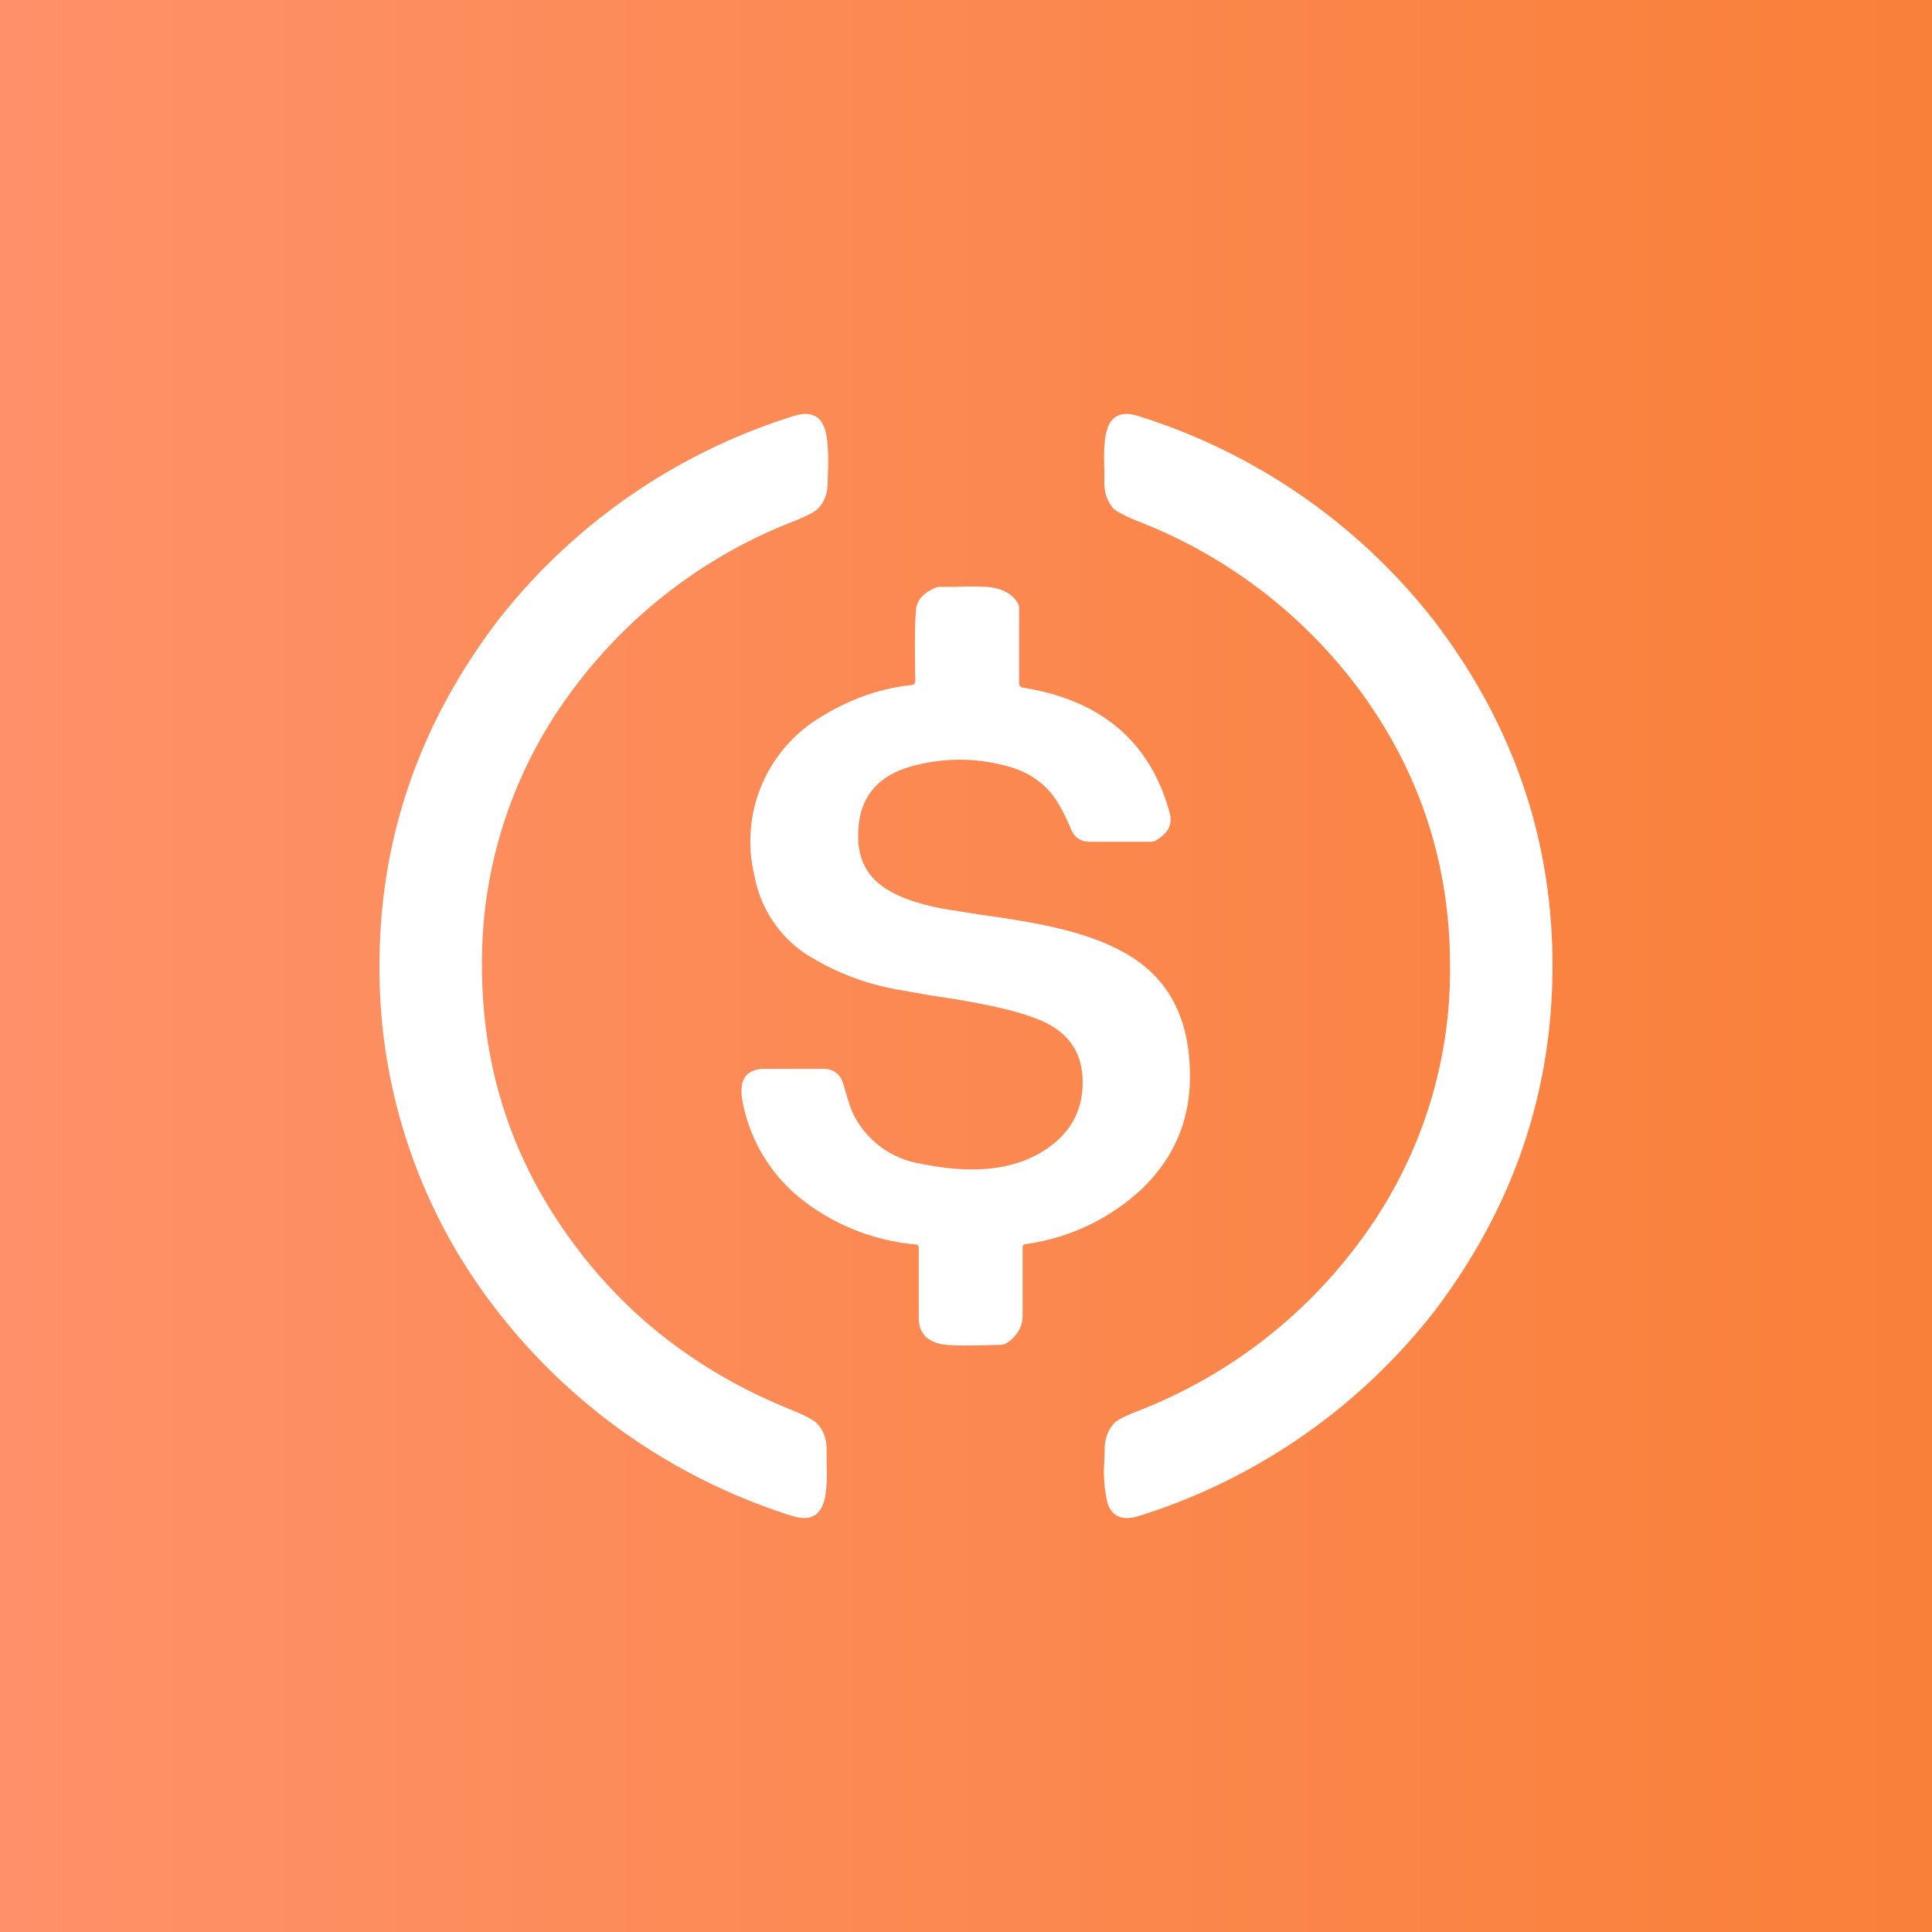
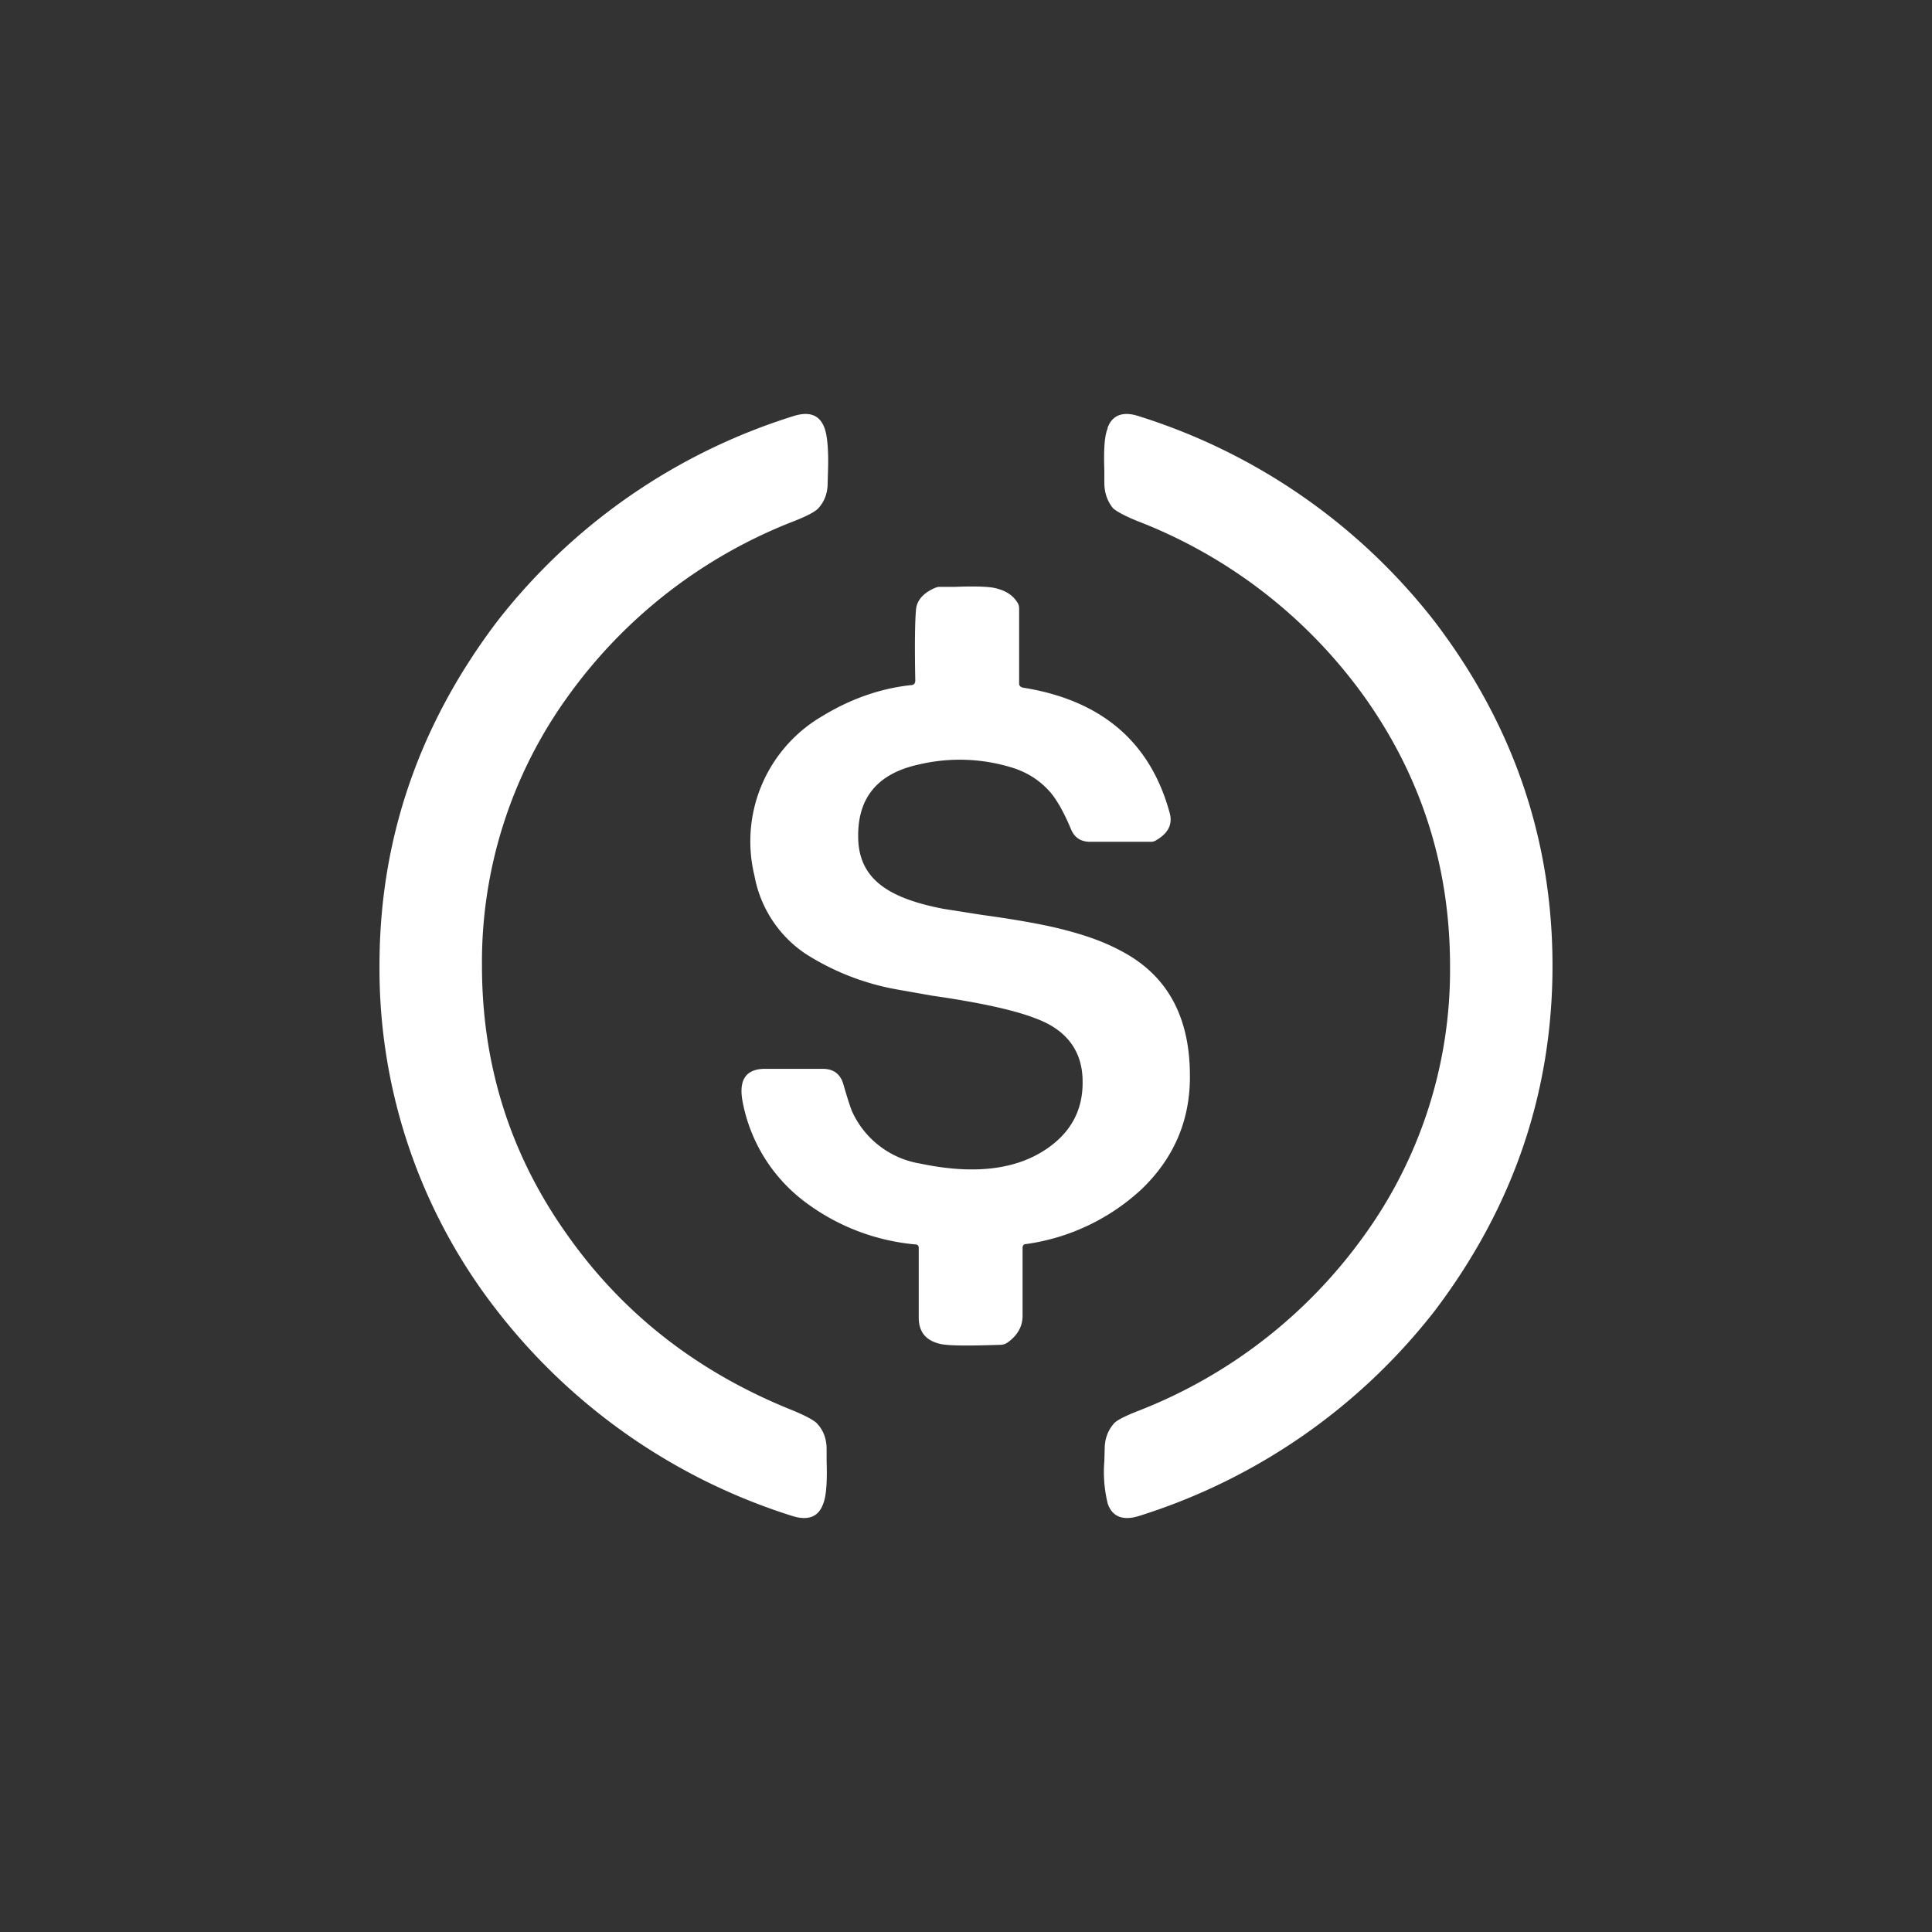
<svg xmlns="http://www.w3.org/2000/svg" width="56" height="56" viewBox="0 0 56 56">
  <rect x="0" y="0" width="56" height="56" fill="#333333" stroke="none" />
-   <path fill="url(#a)" d="M0 0h56v56H0z" />
  <path d="M22.97 12.07c.48-.16.79-.05.93.34.08.22.12.64.1 1.24l-.01.35c0 .29-.09.53-.26.72-.08.1-.32.23-.7.38a14.51 14.51 0 0 0-6.58 5.1 13.15 13.15 0 0 0-2.48 7.79c0 2.88.82 5.48 2.47 7.8 1.62 2.3 3.8 4 6.56 5.1.38.16.62.29.7.39.17.19.26.43.26.73v.34c.02.6-.01 1.02-.1 1.24-.14.39-.45.5-.93.34a17.45 17.45 0 0 1-8.53-5.95 16.1 16.1 0 0 1-3.4-10c0-3.66 1.15-6.99 3.42-9.98a17.47 17.47 0 0 1 8.55-5.93Zm9.13.34c.14-.39.46-.5.93-.34a17.49 17.49 0 0 1 8.55 5.94C43.86 21 45 24.33 45 27.99c0 3.67-1.14 7-3.41 10a17.48 17.48 0 0 1-8.54 5.94c-.48.16-.8.05-.94-.34a3.82 3.82 0 0 1-.1-1.24l.01-.35c0-.29.09-.53.26-.73.08-.1.32-.22.7-.37a14.53 14.53 0 0 0 6.57-5.1 13.14 13.14 0 0 0 2.48-7.8c0-2.88-.83-5.48-2.48-7.8a14.53 14.53 0 0 0-6.59-5.1c-.37-.15-.6-.28-.7-.37-.16-.2-.25-.44-.25-.74v-.34c-.02-.6 0-1.02.1-1.24Zm-4.4 4.6c.5-.02.85-.01 1.06.02.35.06.6.21.74.45.03.05.04.1.04.16v2.17c0 .07.04.1.1.12 2.28.36 3.7 1.57 4.26 3.62.1.34-.04.6-.38.8a.28.28 0 0 1-.14.05H31.6c-.27 0-.45-.12-.55-.35-.2-.48-.4-.84-.6-1.08-.27-.31-.6-.54-1.02-.69a5.14 5.14 0 0 0-2.8-.12c-1.24.27-1.82 1.02-1.75 2.25.04.58.3 1.03.8 1.35.38.25.93.44 1.65.58l1.14.18c.88.12 1.55.24 2 .34.8.18 1.46.4 2 .69 1.36.7 2.03 1.92 2.02 3.67 0 1.27-.47 2.35-1.39 3.24a6.17 6.17 0 0 1-3.36 1.6c-.07 0-.1.05-.1.11v1.97c0 .31-.15.57-.43.77a.37.37 0 0 1-.2.07c-.9.03-1.47.03-1.73-.02-.43-.09-.65-.34-.65-.77v-2.02c0-.06-.03-.1-.1-.1a6.25 6.25 0 0 1-3.26-1.28 4.73 4.73 0 0 1-1.74-2.83c-.13-.65.08-.97.63-.98h1.68c.31 0 .51.14.6.43.13.45.22.72.26.81a2.64 2.64 0 0 0 1.99 1.51c1.58.33 2.82.17 3.72-.48.65-.47.98-1.1.97-1.9 0-.88-.46-1.5-1.36-1.83-.61-.24-1.61-.46-3-.66L26 28.68a7.3 7.3 0 0 1-2.66-1.04 3.47 3.47 0 0 1-1.47-2.25 4.2 4.2 0 0 1 1.96-4.63c.82-.5 1.67-.8 2.56-.9.1 0 .14-.05.14-.14-.02-1.01-.01-1.7.02-2.04.02-.27.2-.48.53-.63.05-.02.1-.04.14-.04h.47Z" fill="#fff" />
  <defs>
    <linearGradient id="a" x1="0" y1="25.98" x2="56" y2="25.98" gradientUnits="userSpaceOnUse">
      <stop stop-color="#FE9169" />
      <stop offset="1" stop-color="#F98039" />
    </linearGradient>
  </defs>
</svg>